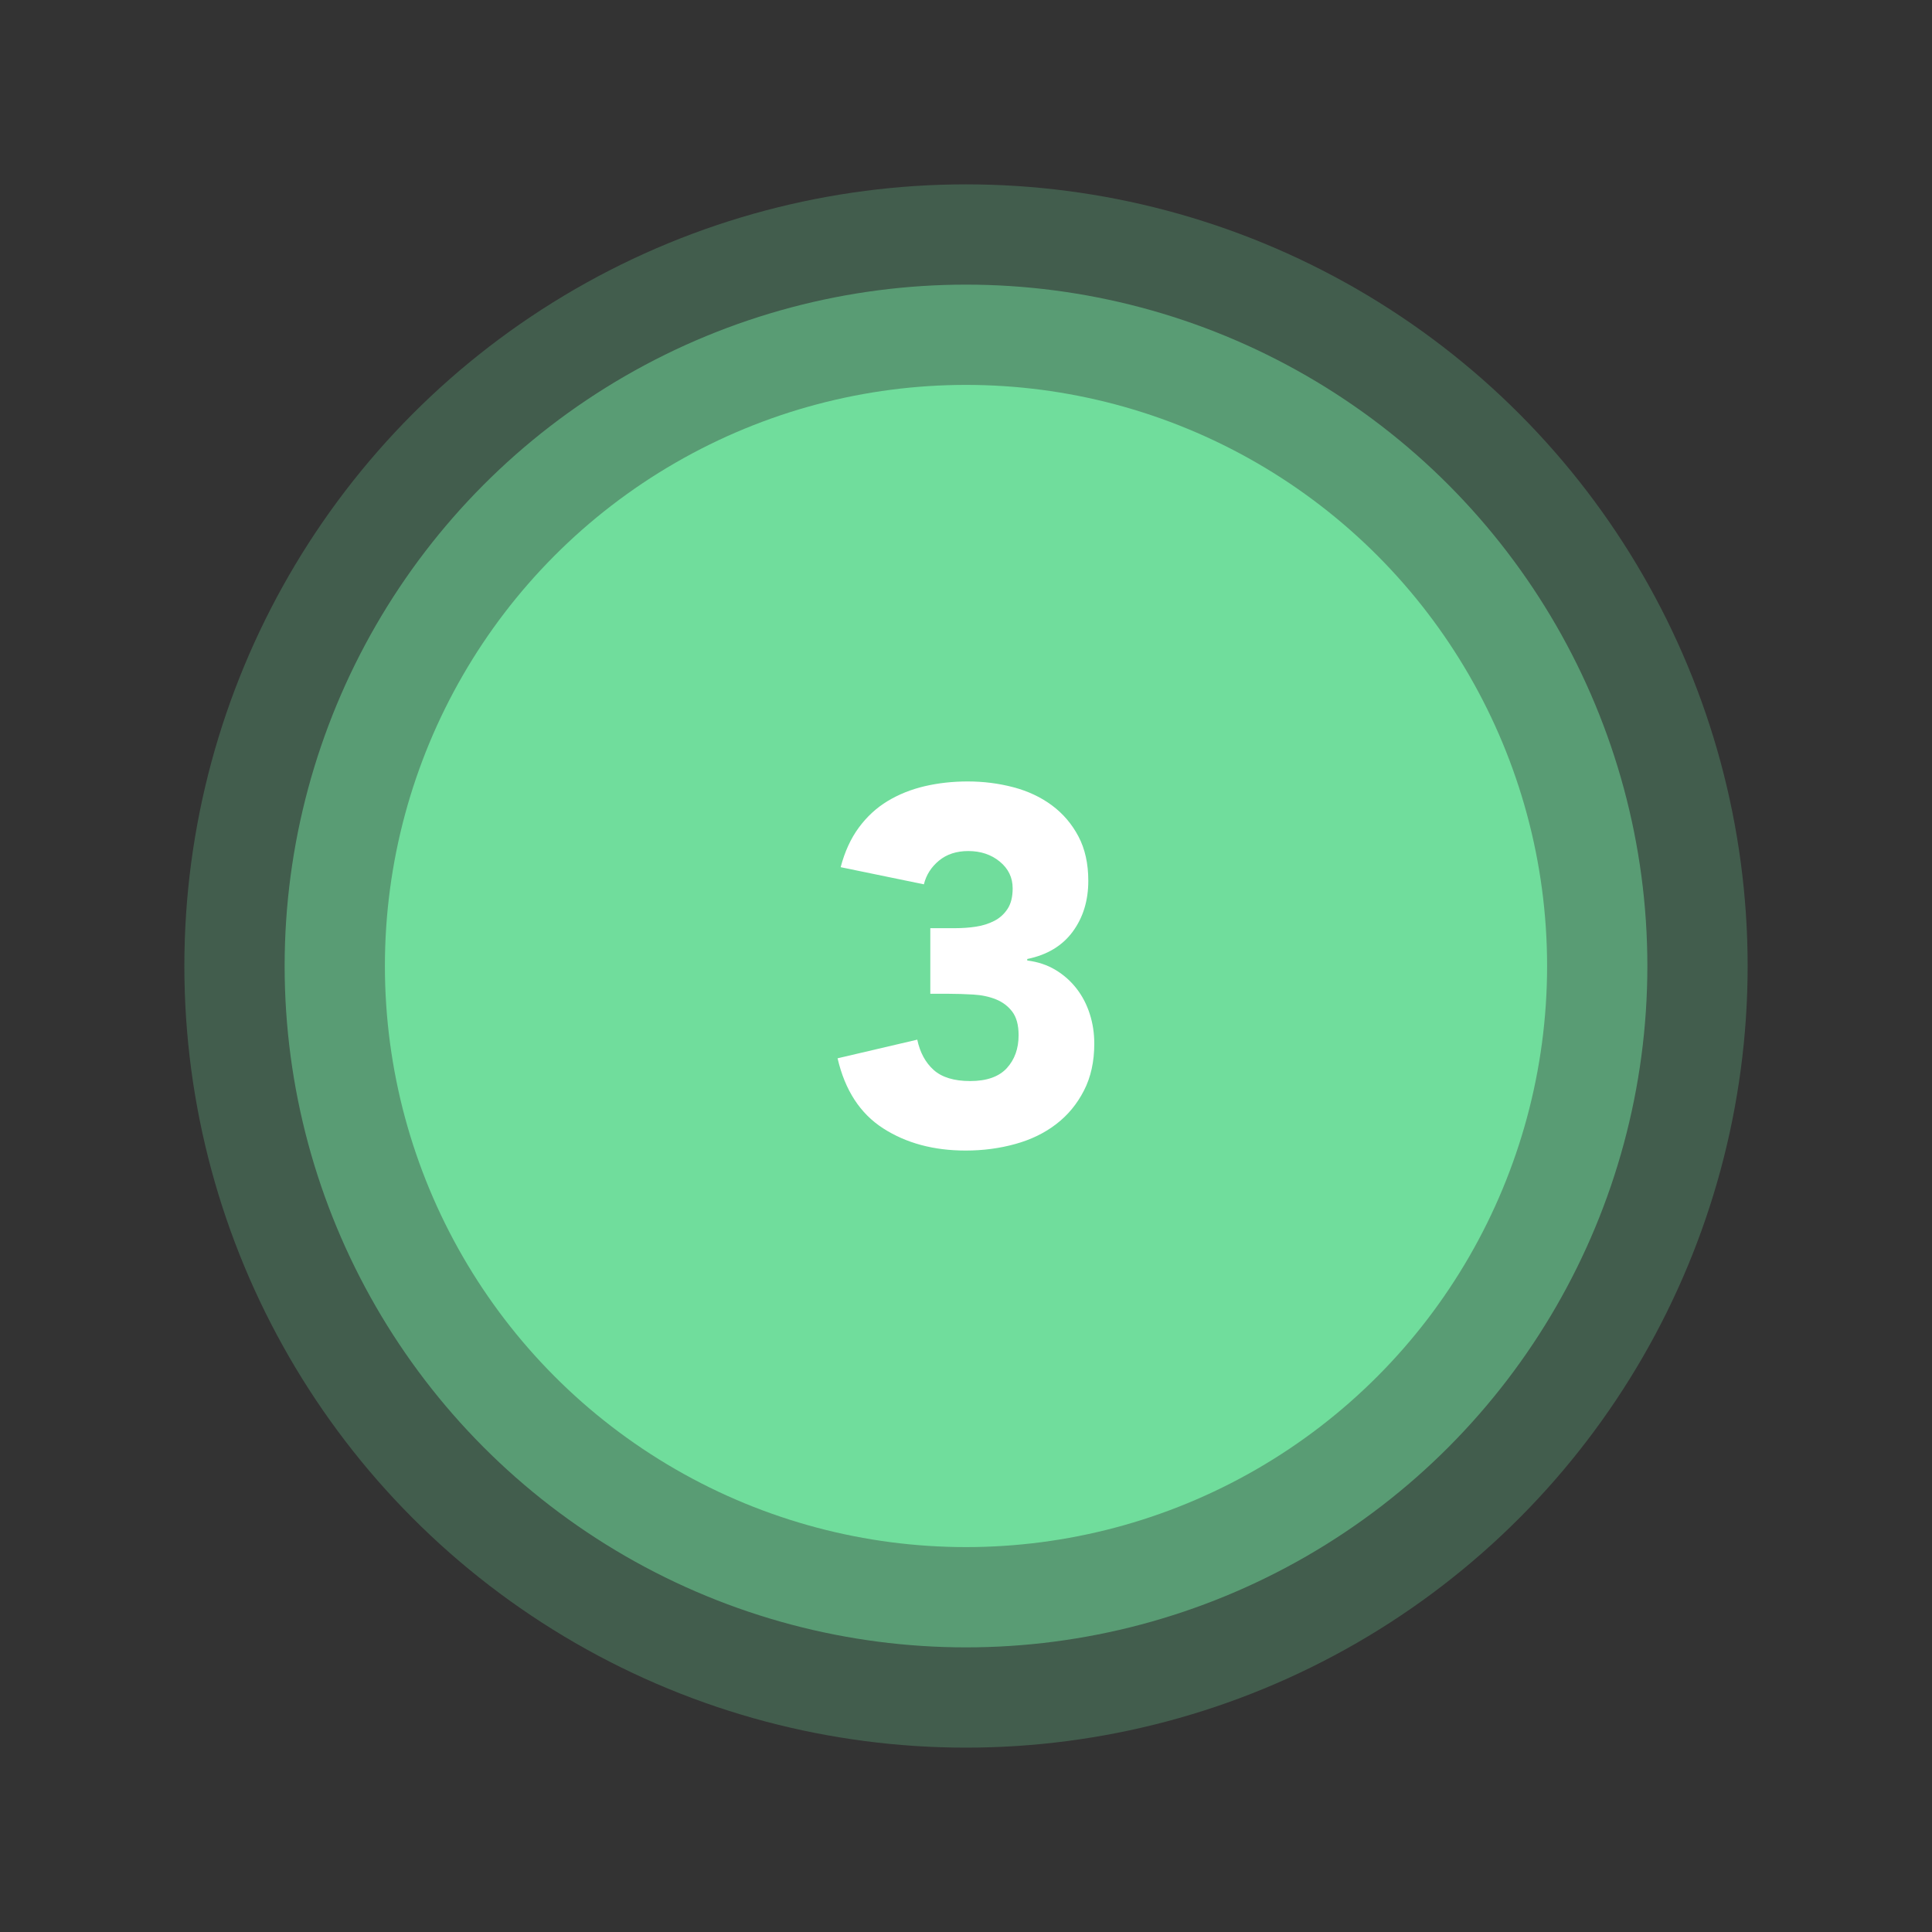
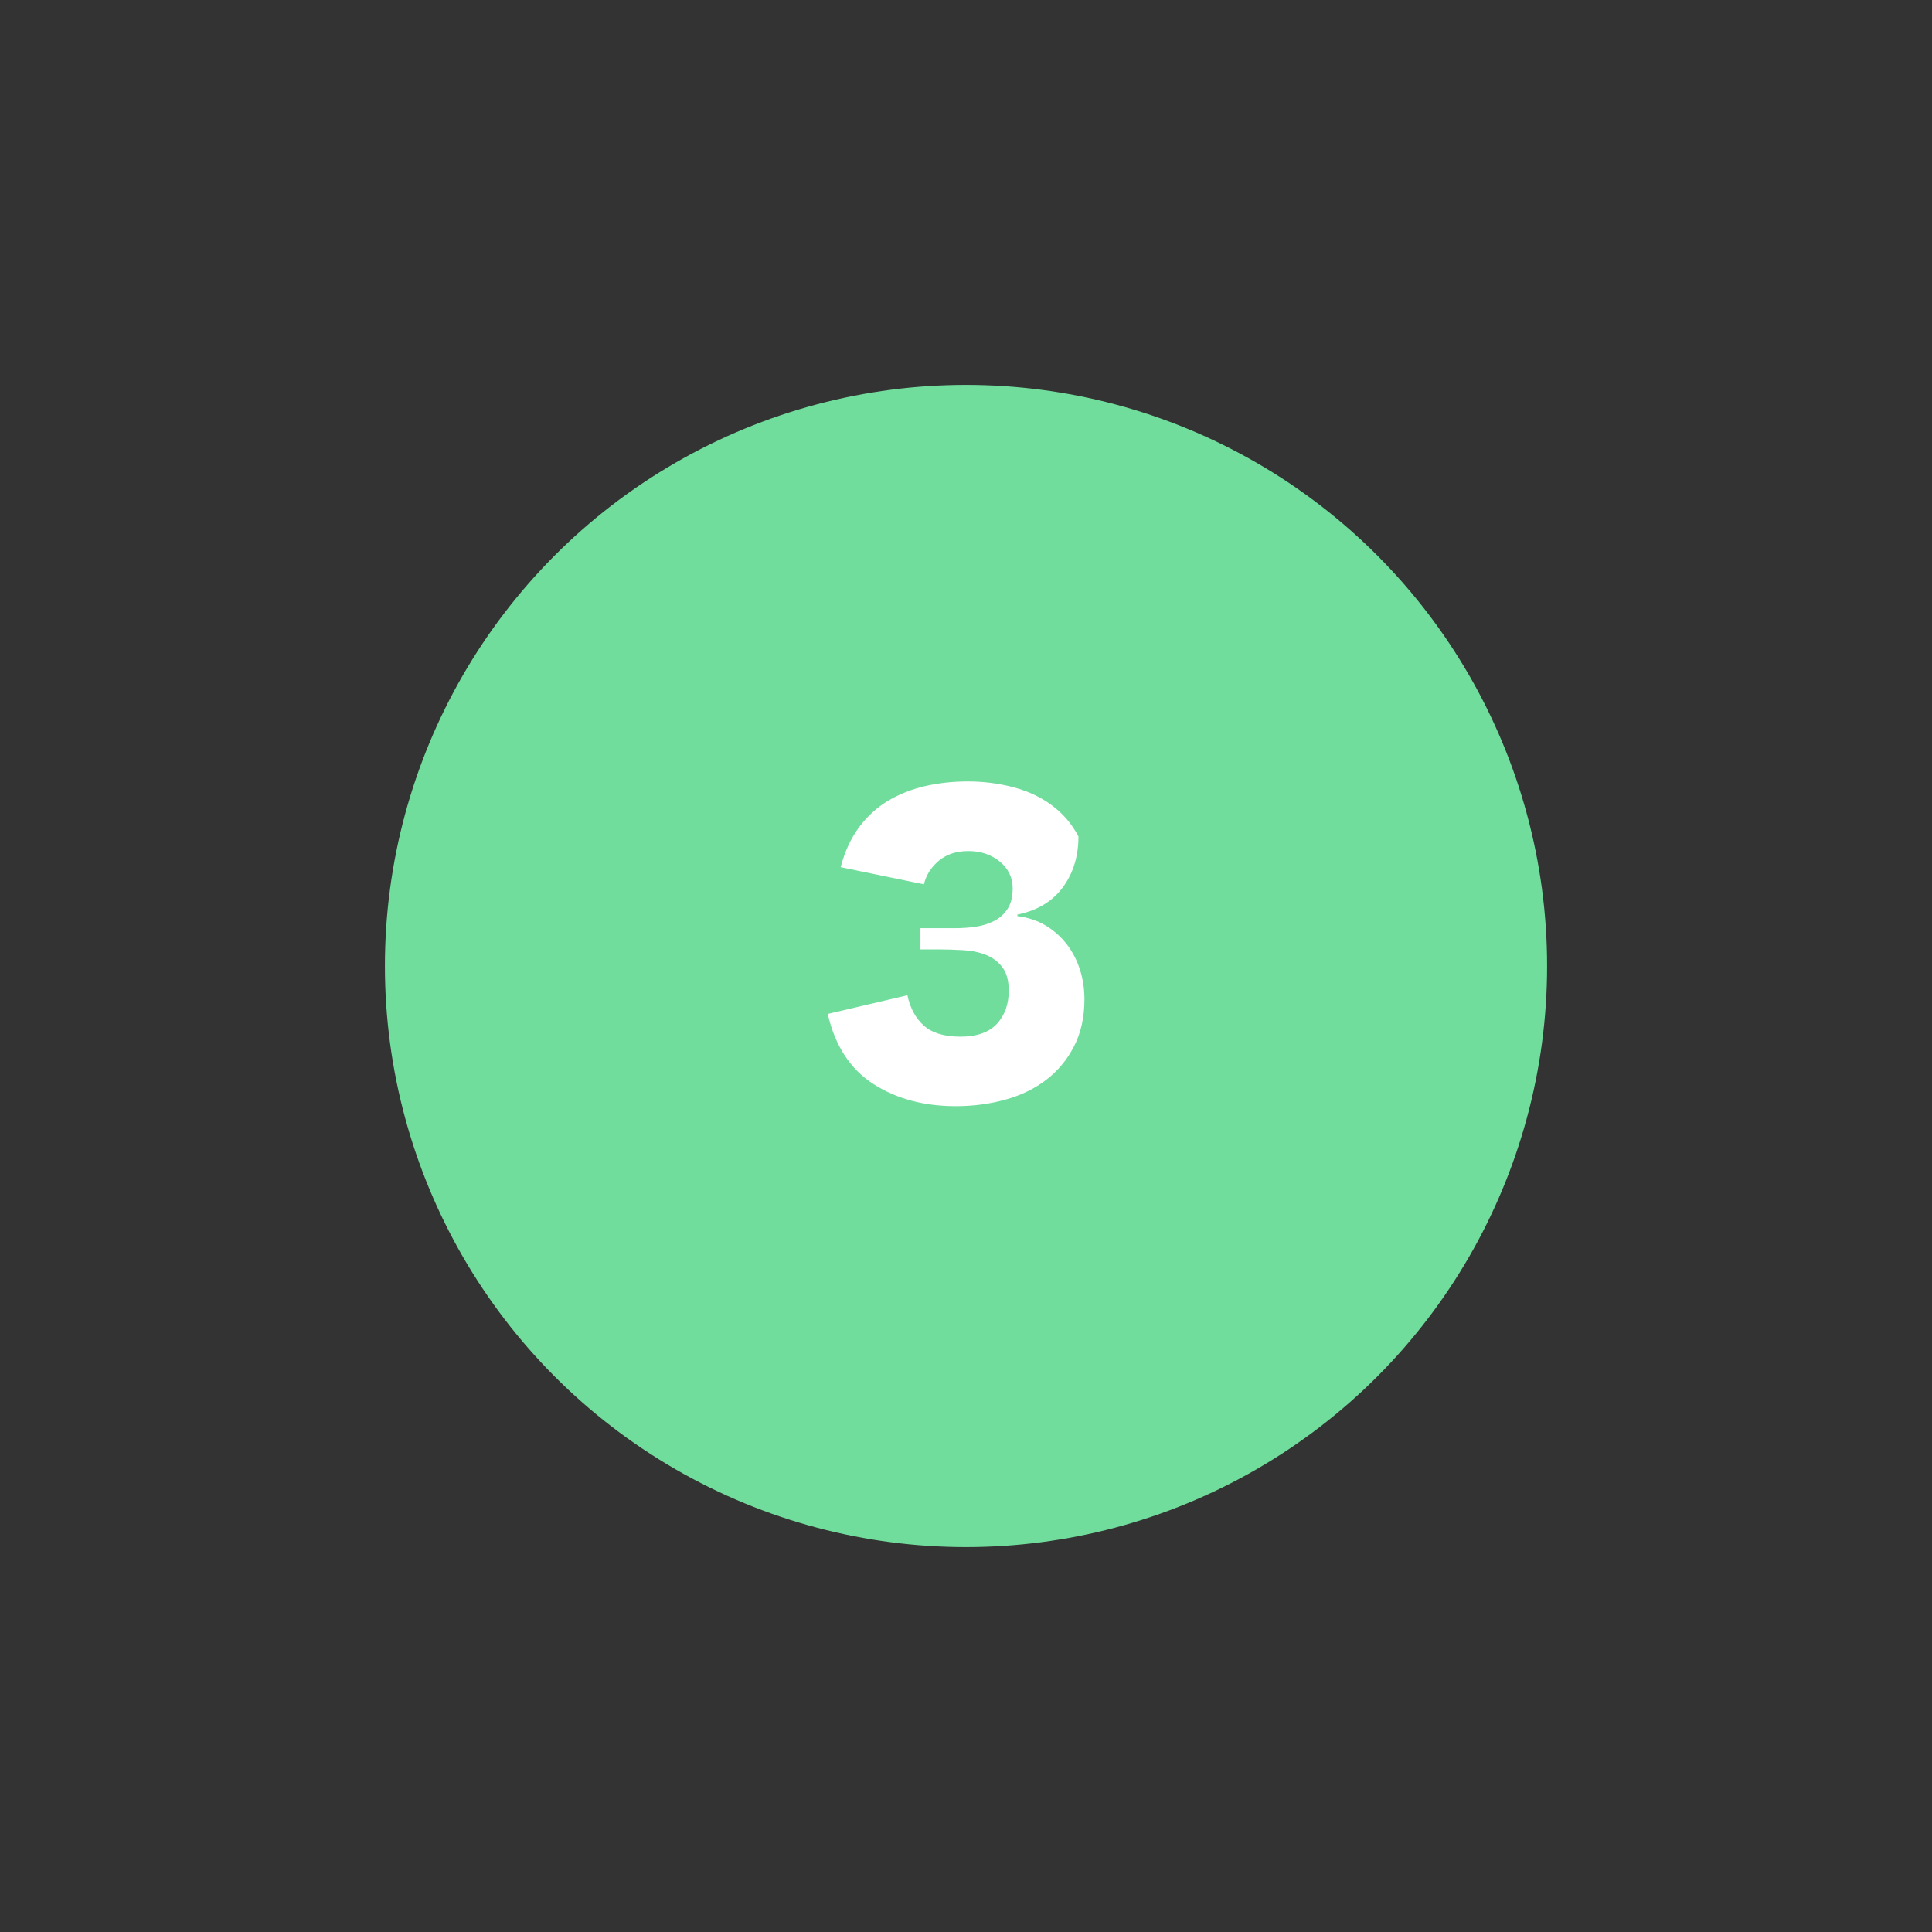
<svg xmlns="http://www.w3.org/2000/svg" id="Layer_1" x="0px" y="0px" viewBox="0 0 400 400" style="enable-background:new 0 0 400 400;" xml:space="preserve">
  <rect x="0" y="0" width="400" height="400" fill="#333333" stroke="none" />
  <style type="text/css">	.st0{opacity:0.25;fill:#70DD9C;}	.st1{opacity:0.25;fill:#FFD762;}	.st2{opacity:0.25;fill:#708DDE;}	.st3{opacity:0.5;fill:#708DDE;}	.st4{fill:#708DDE;}	.st5{opacity:0.5;fill:#FFD762;}	.st6{fill:#FFD762;}	.st7{opacity:0.5;fill:#70DD9C;}	.st8{fill:#70DD9C;}	.st9{fill:#FFFFFF;}</style>
-   <circle class="st0" cx="200" cy="200" r="161.83" />
-   <circle class="st7" cx="200" cy="200" r="141.07" />
  <circle class="st8" cx="200" cy="200" r="120.31" />
  <g>
-     <path class="st9" d="M192.64,192.17h5.12c1.46,0,2.89-0.1,4.28-0.31c1.39-0.21,2.66-0.61,3.81-1.2c1.15-0.59,2.07-1.43,2.77-2.51  c0.7-1.08,1.04-2.49,1.04-4.23c0-2.23-0.89-4.07-2.66-5.53s-3.95-2.19-6.53-2.19c-2.44,0-4.46,0.66-6.06,1.98  c-1.6,1.32-2.65,2.96-3.13,4.91l-17.23-3.55c0.84-3.2,2.09-5.93,3.76-8.2c1.67-2.26,3.65-4.09,5.95-5.48  c2.3-1.39,4.86-2.42,7.67-3.08c2.82-0.66,5.8-0.99,8.93-0.99c3.27,0,6.42,0.4,9.45,1.2c3.03,0.8,5.69,2.05,7.99,3.76  c2.3,1.71,4.12,3.85,5.48,6.42c1.36,2.58,2.04,5.64,2.04,9.19c0,4.11-1.08,7.62-3.24,10.55c-2.16,2.92-5.29,4.8-9.4,5.64v0.31  c2.23,0.28,4.19,0.94,5.9,1.98c1.71,1.04,3.15,2.33,4.33,3.86c1.18,1.53,2.09,3.27,2.71,5.22c0.63,1.95,0.94,4,0.94,6.16  c0,3.69-0.71,6.93-2.14,9.71c-1.43,2.79-3.34,5.1-5.74,6.94c-2.4,1.85-5.22,3.22-8.46,4.12s-6.67,1.36-10.29,1.36  c-6.61,0-12.31-1.53-17.07-4.59c-4.77-3.06-7.92-7.9-9.45-14.51l16.5-3.86c0.56,2.65,1.69,4.74,3.39,6.27  c1.71,1.53,4.23,2.3,7.57,2.3c3.41,0,5.93-0.89,7.57-2.66c1.63-1.78,2.45-4.05,2.45-6.84c0-2.09-0.44-3.71-1.31-4.86  c-0.87-1.15-2-2-3.39-2.56c-1.39-0.56-2.96-0.89-4.7-0.99c-1.74-0.1-3.48-0.16-5.22-0.16h-3.66V192.17z" />
+     <path class="st9" d="M192.64,192.17h5.12c1.46,0,2.89-0.1,4.28-0.31c1.39-0.21,2.66-0.61,3.81-1.2c1.15-0.59,2.07-1.43,2.77-2.51  c0.7-1.08,1.04-2.49,1.04-4.23c0-2.23-0.89-4.07-2.66-5.53s-3.95-2.19-6.53-2.19c-2.44,0-4.46,0.66-6.06,1.98  c-1.6,1.32-2.65,2.96-3.13,4.91l-17.23-3.55c0.84-3.2,2.09-5.93,3.76-8.2c1.67-2.26,3.65-4.09,5.95-5.48  c2.3-1.39,4.86-2.42,7.67-3.08c2.82-0.66,5.8-0.99,8.93-0.99c3.27,0,6.42,0.4,9.45,1.2c3.03,0.8,5.69,2.05,7.99,3.76  c2.3,1.71,4.12,3.85,5.48,6.42c0,4.11-1.08,7.62-3.24,10.55c-2.16,2.92-5.29,4.8-9.4,5.64v0.31  c2.23,0.28,4.19,0.94,5.9,1.98c1.71,1.04,3.15,2.33,4.33,3.86c1.18,1.53,2.09,3.27,2.71,5.22c0.63,1.95,0.94,4,0.94,6.16  c0,3.69-0.71,6.93-2.14,9.71c-1.43,2.79-3.34,5.1-5.74,6.94c-2.4,1.85-5.22,3.22-8.46,4.12s-6.67,1.36-10.29,1.36  c-6.61,0-12.31-1.53-17.07-4.59c-4.77-3.06-7.92-7.9-9.45-14.51l16.5-3.86c0.56,2.65,1.69,4.74,3.39,6.27  c1.71,1.53,4.23,2.3,7.57,2.3c3.41,0,5.93-0.89,7.57-2.66c1.63-1.78,2.45-4.05,2.45-6.84c0-2.09-0.44-3.71-1.31-4.86  c-0.87-1.15-2-2-3.39-2.56c-1.39-0.56-2.96-0.89-4.7-0.99c-1.74-0.1-3.48-0.16-5.22-0.16h-3.66V192.17z" />
  </g>
</svg>